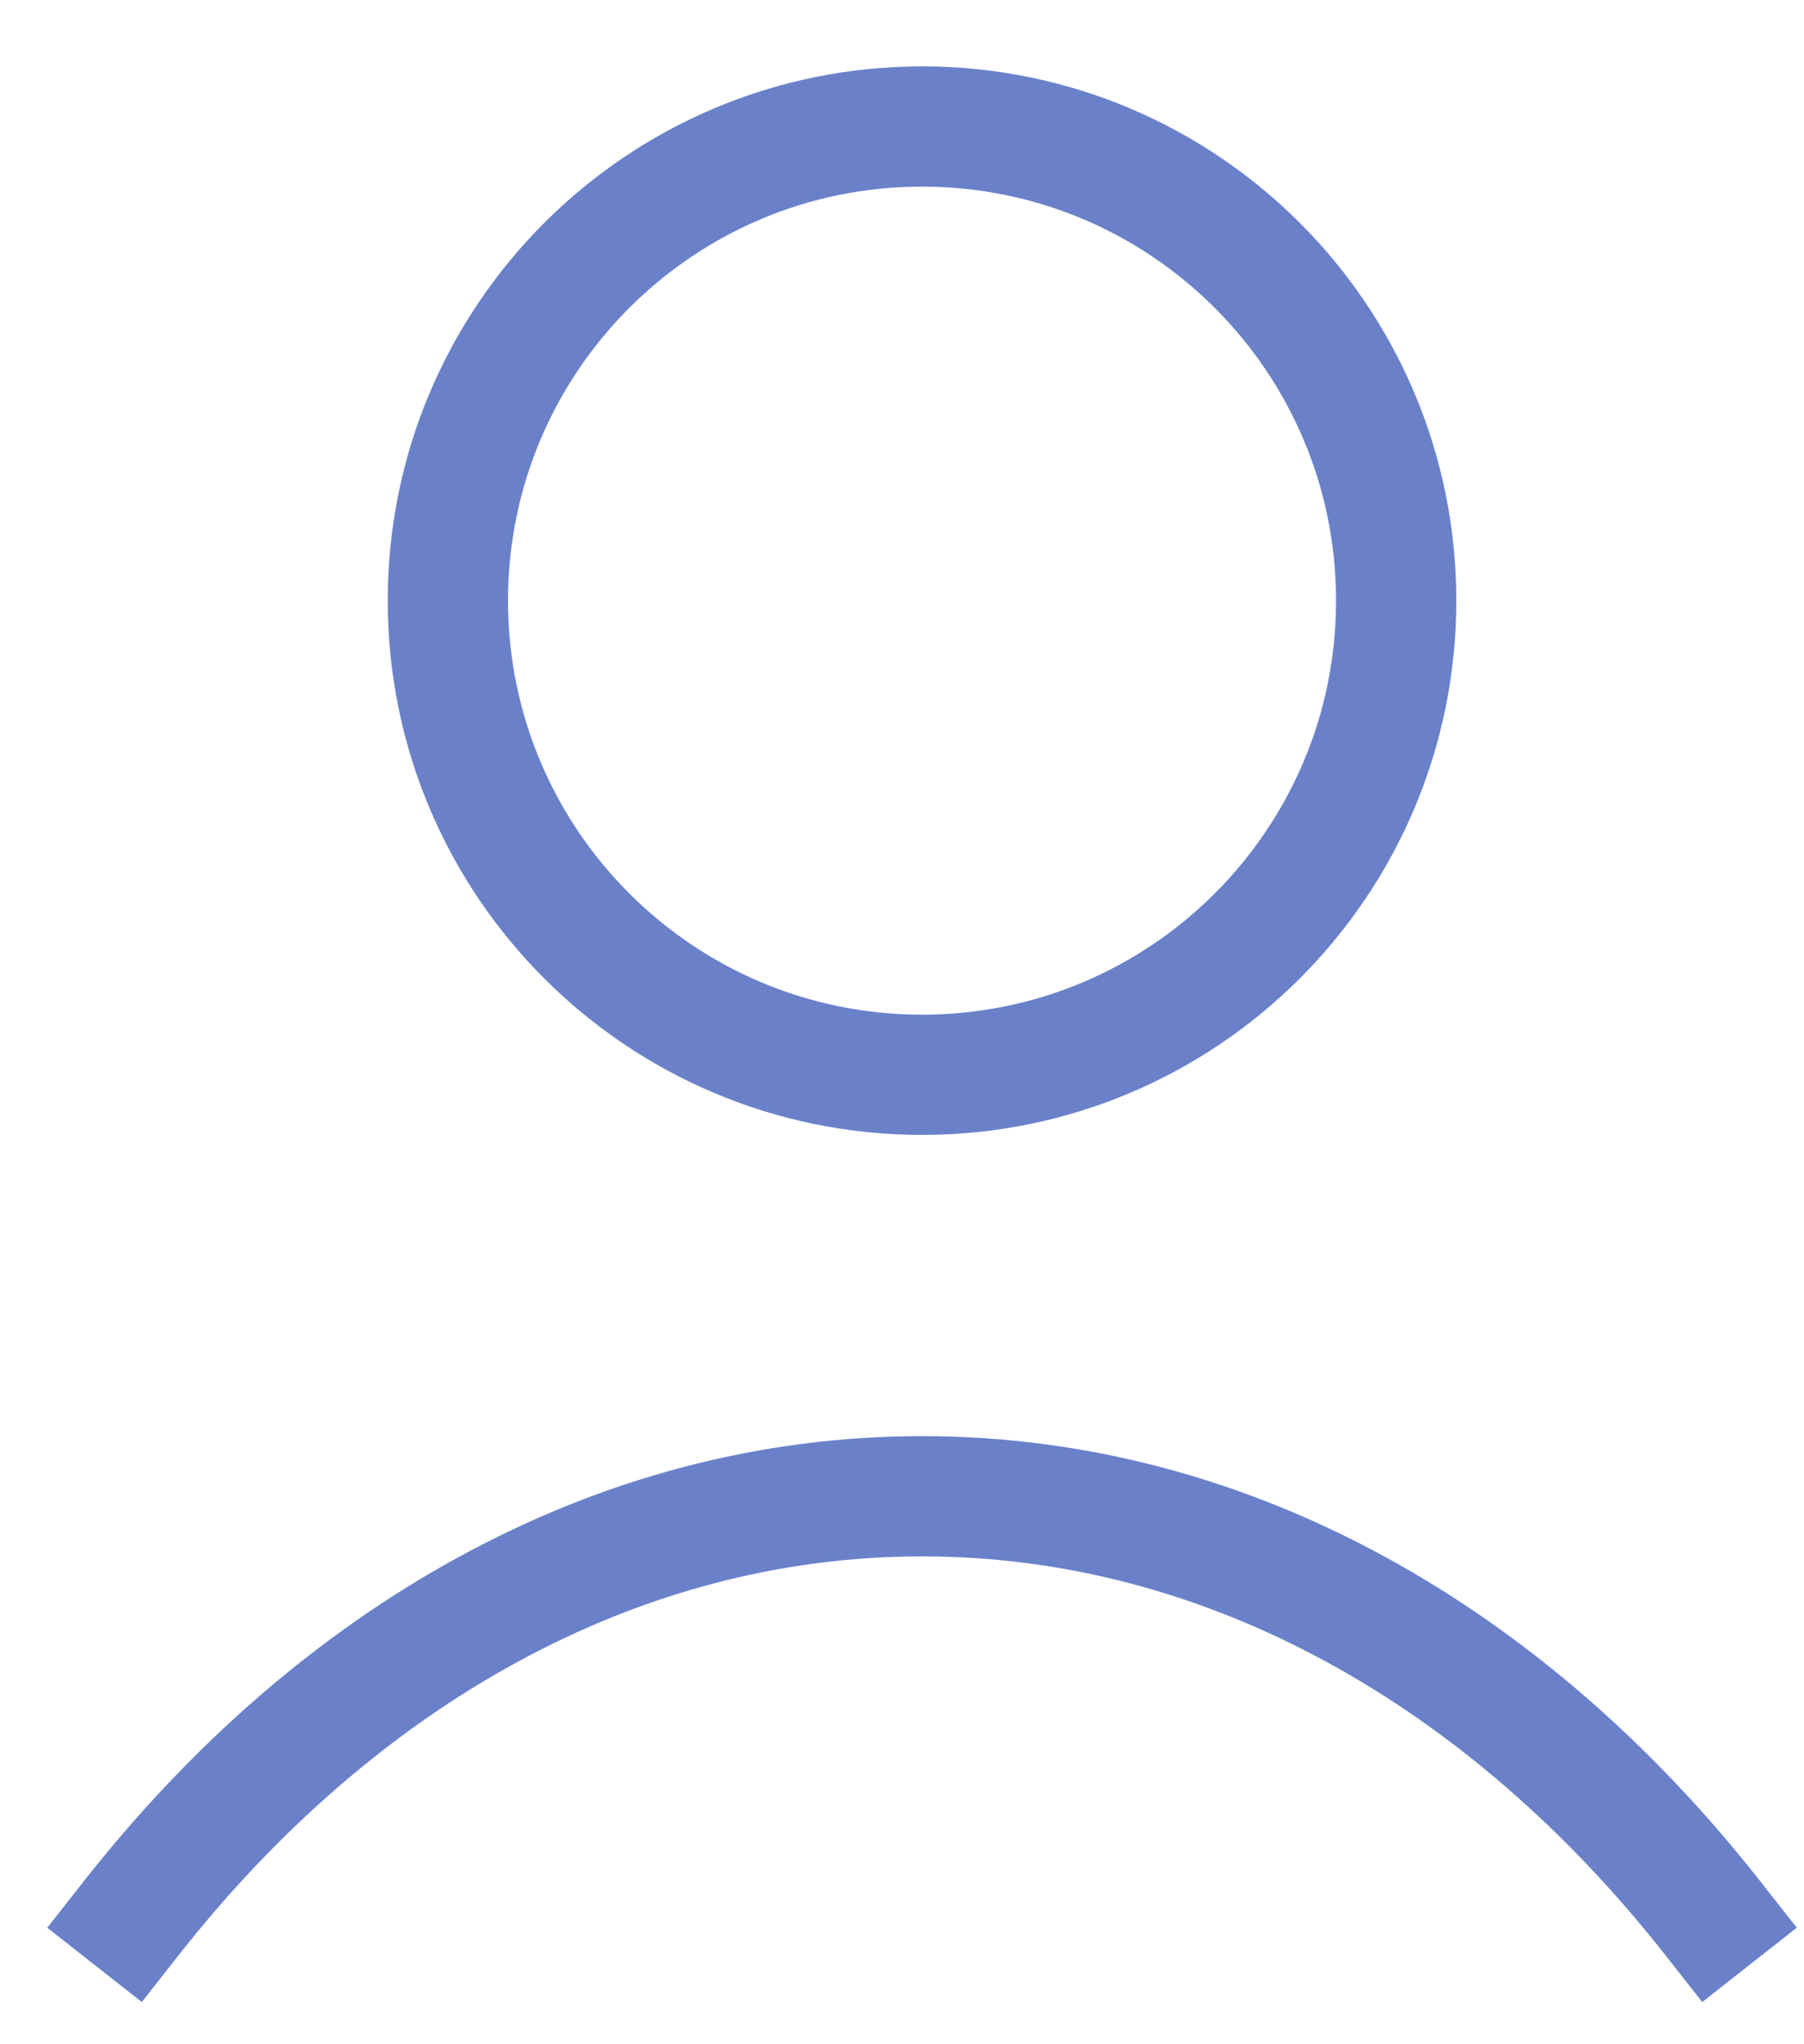
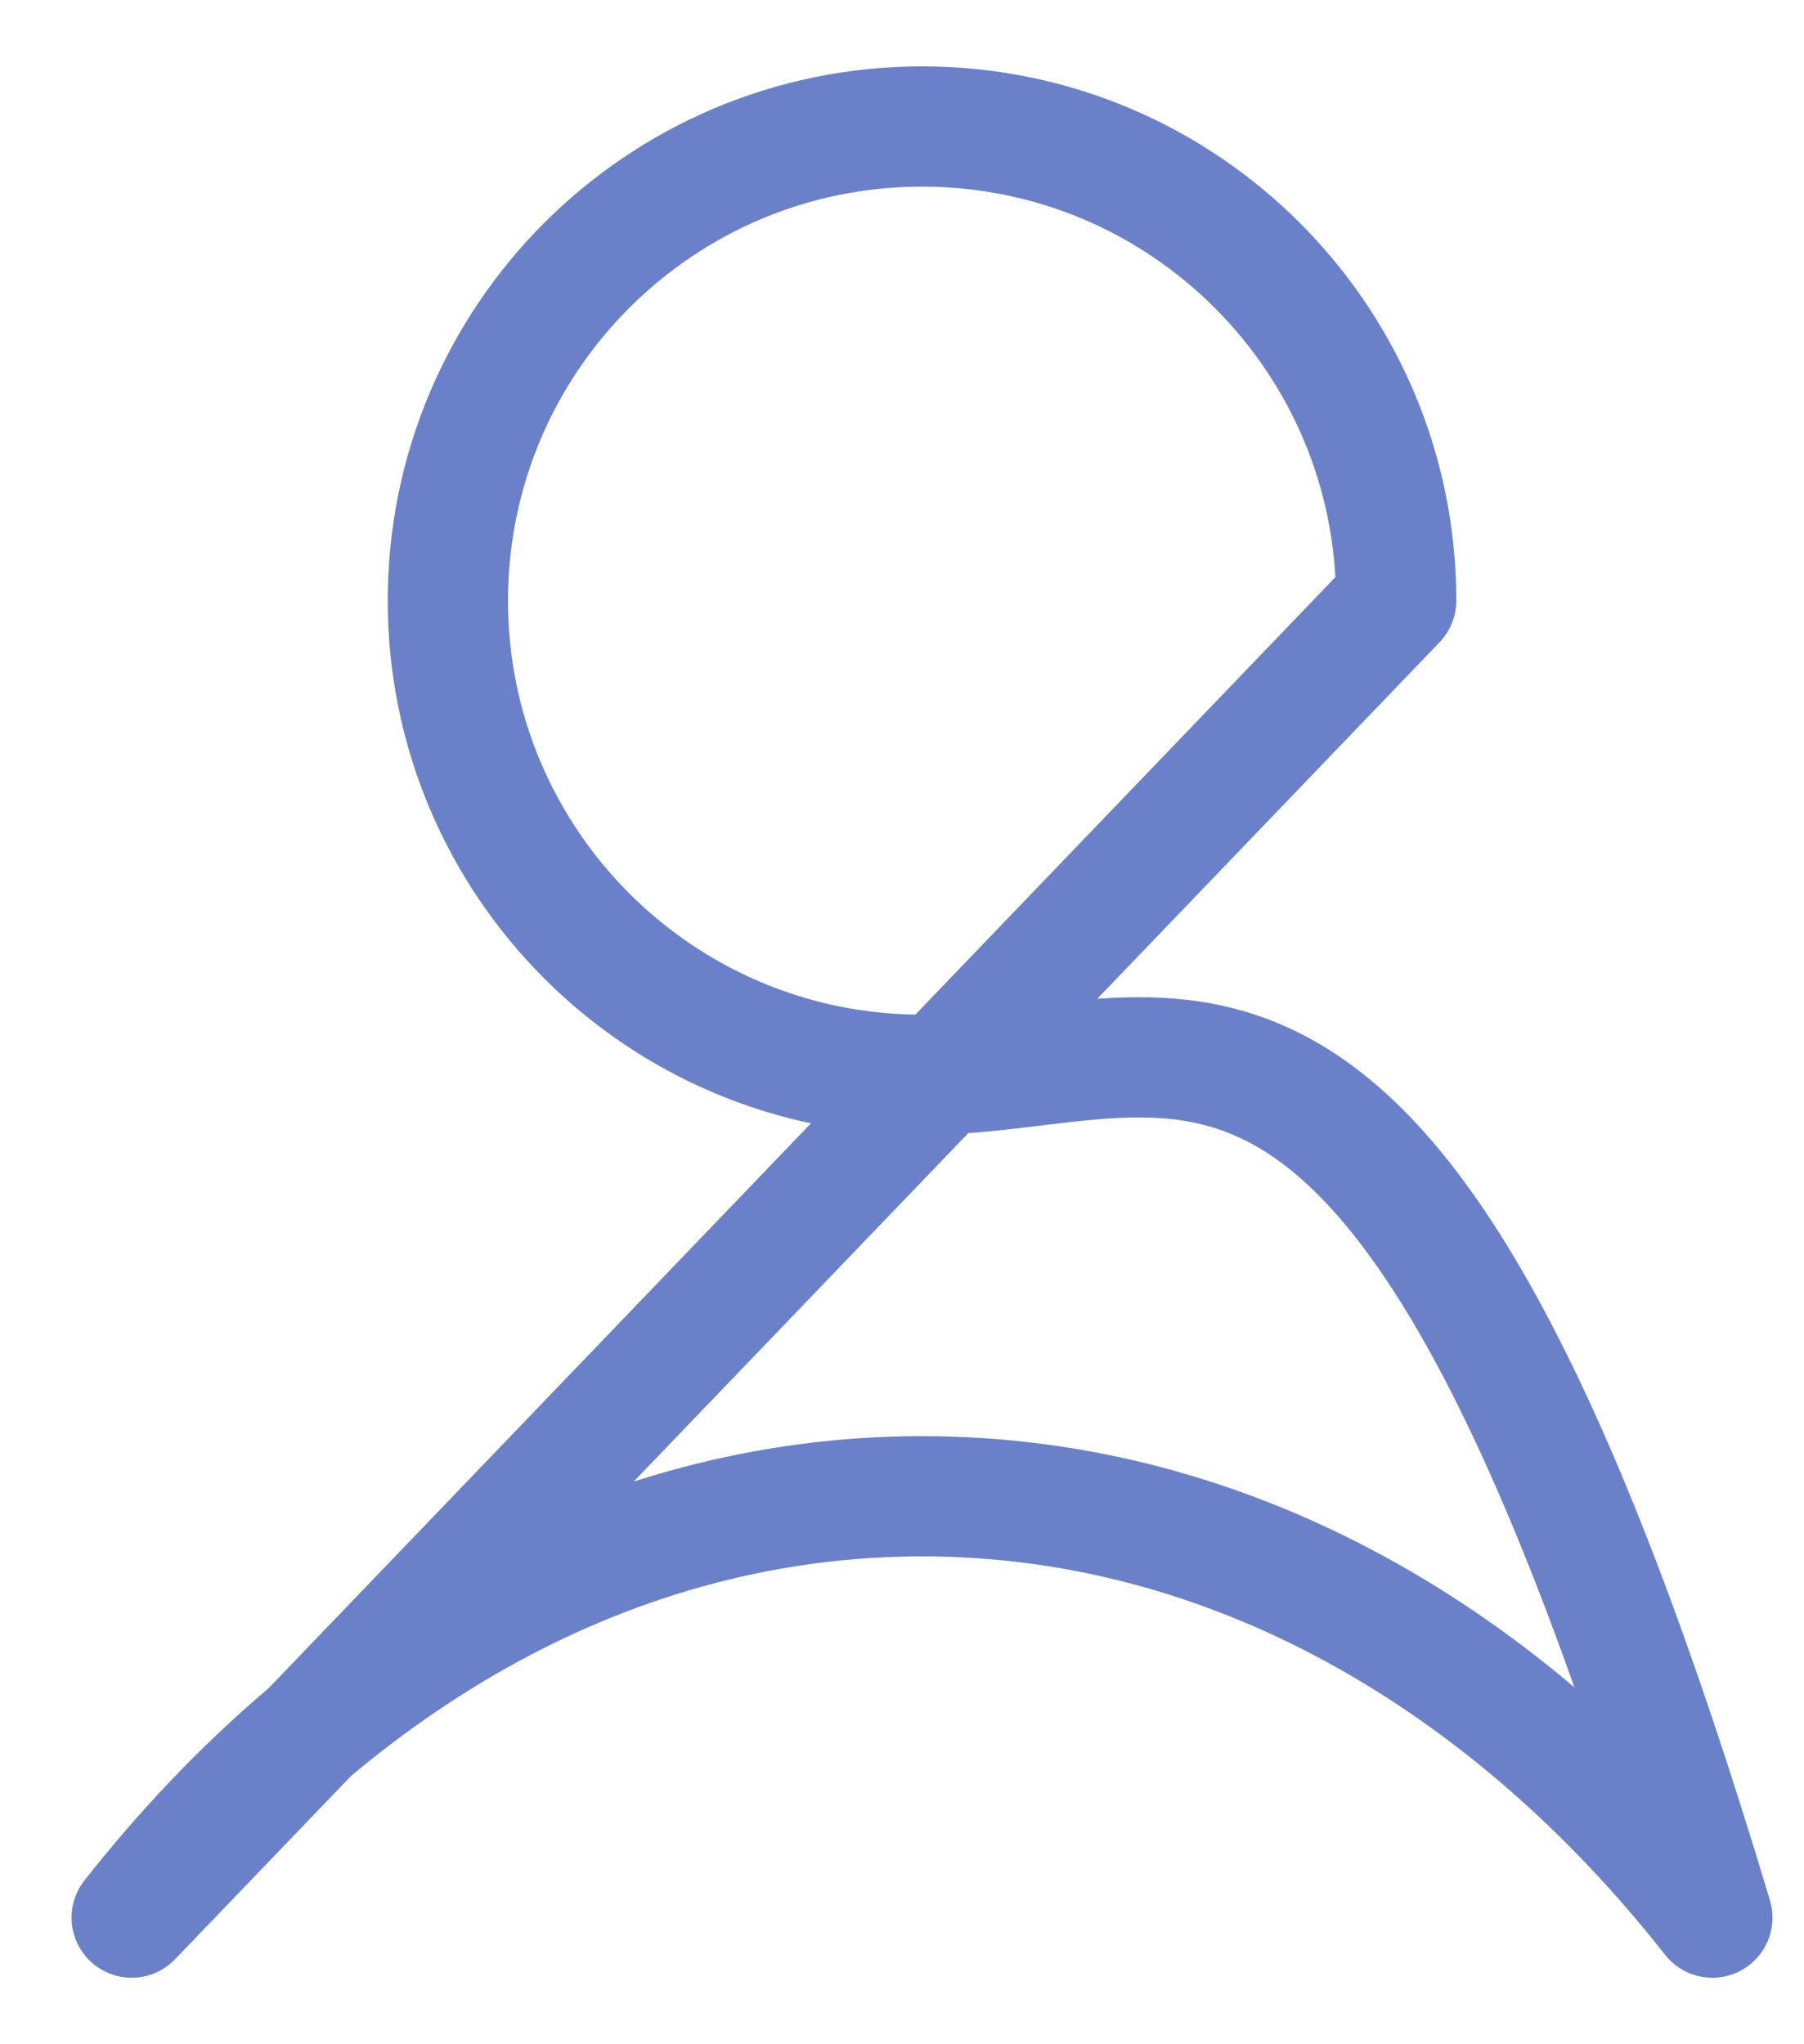
<svg xmlns="http://www.w3.org/2000/svg" width="15" height="17" viewBox="0 0 15 17" fill="none">
-   <path d="M1.095 15.947C2.801 13.777 5.116 12.443 7.667 12.443C10.217 12.443 12.532 13.777 14.238 15.947M11.609 4.995C11.609 7.173 9.844 8.938 7.667 8.938C5.489 8.938 3.724 7.173 3.724 4.995C3.724 2.818 5.489 1.052 7.667 1.052C9.844 1.052 11.609 2.818 11.609 4.995Z" stroke="#6A81CA" stroke-linecap="square" stroke-linejoin="round" />
+   <path d="M1.095 15.947C2.801 13.777 5.116 12.443 7.667 12.443C10.217 12.443 12.532 13.777 14.238 15.947C11.609 7.173 9.844 8.938 7.667 8.938C5.489 8.938 3.724 7.173 3.724 4.995C3.724 2.818 5.489 1.052 7.667 1.052C9.844 1.052 11.609 2.818 11.609 4.995Z" stroke="#6A81CA" stroke-linecap="square" stroke-linejoin="round" />
</svg>